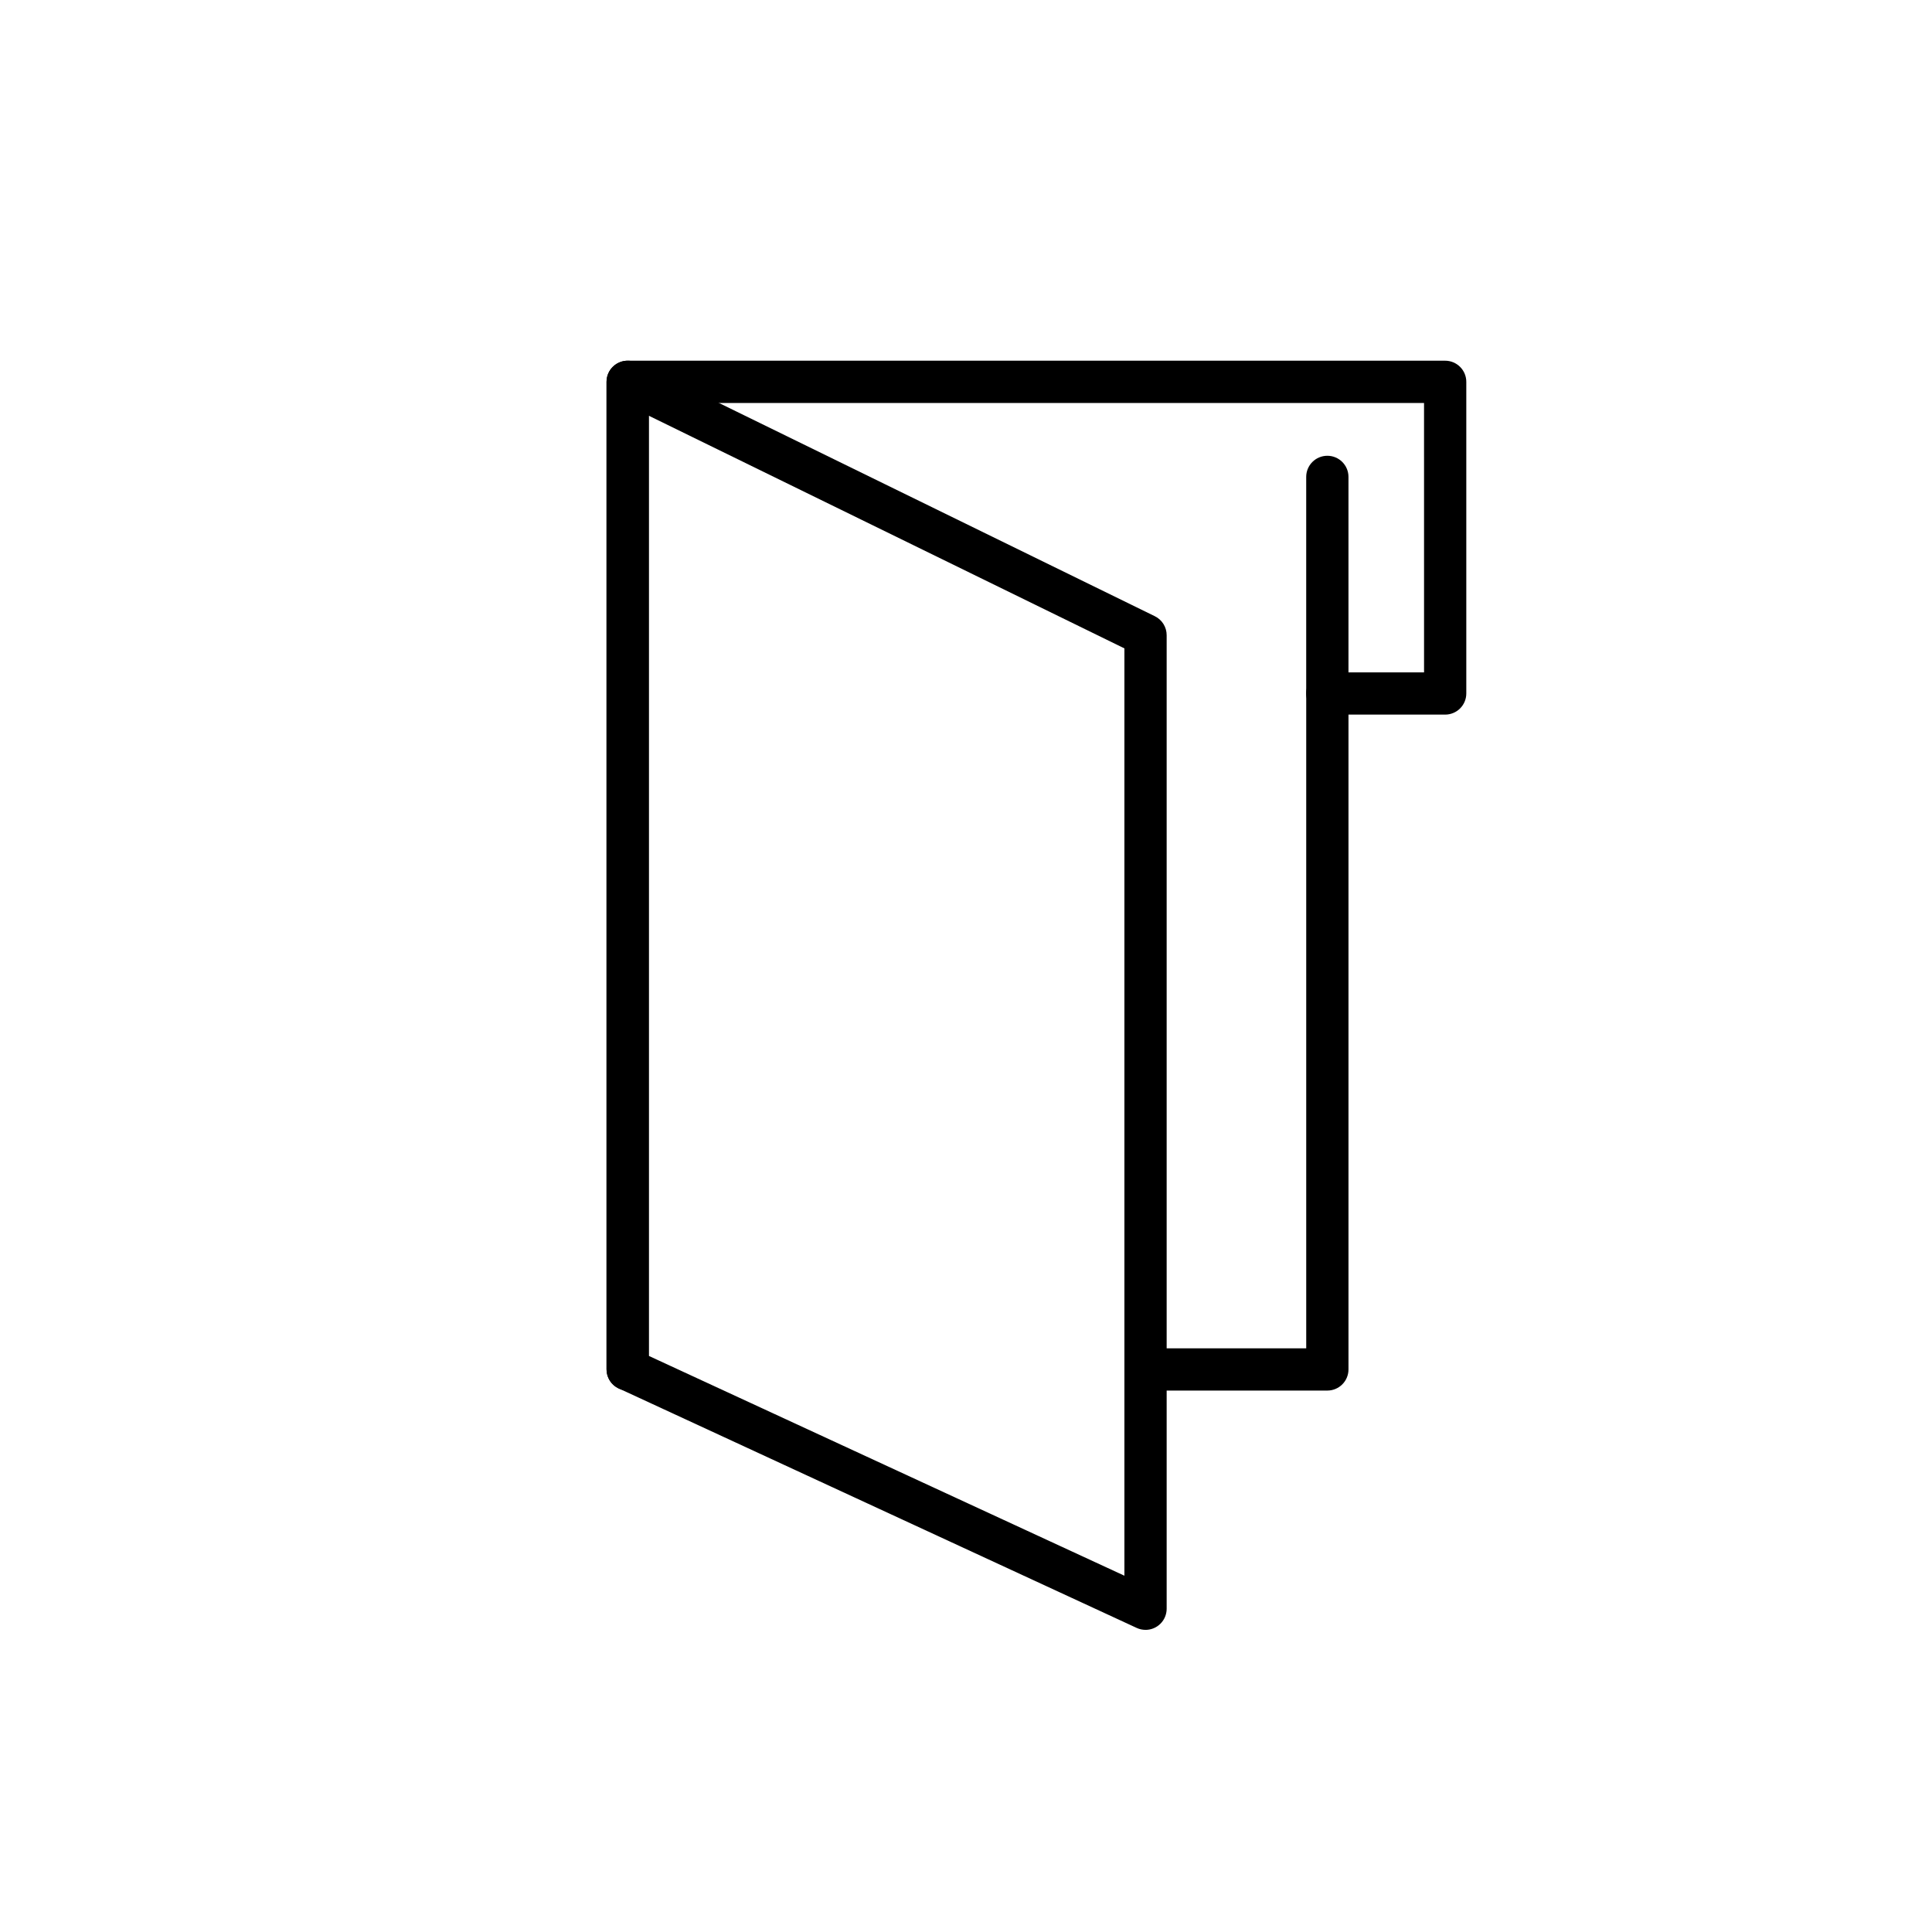
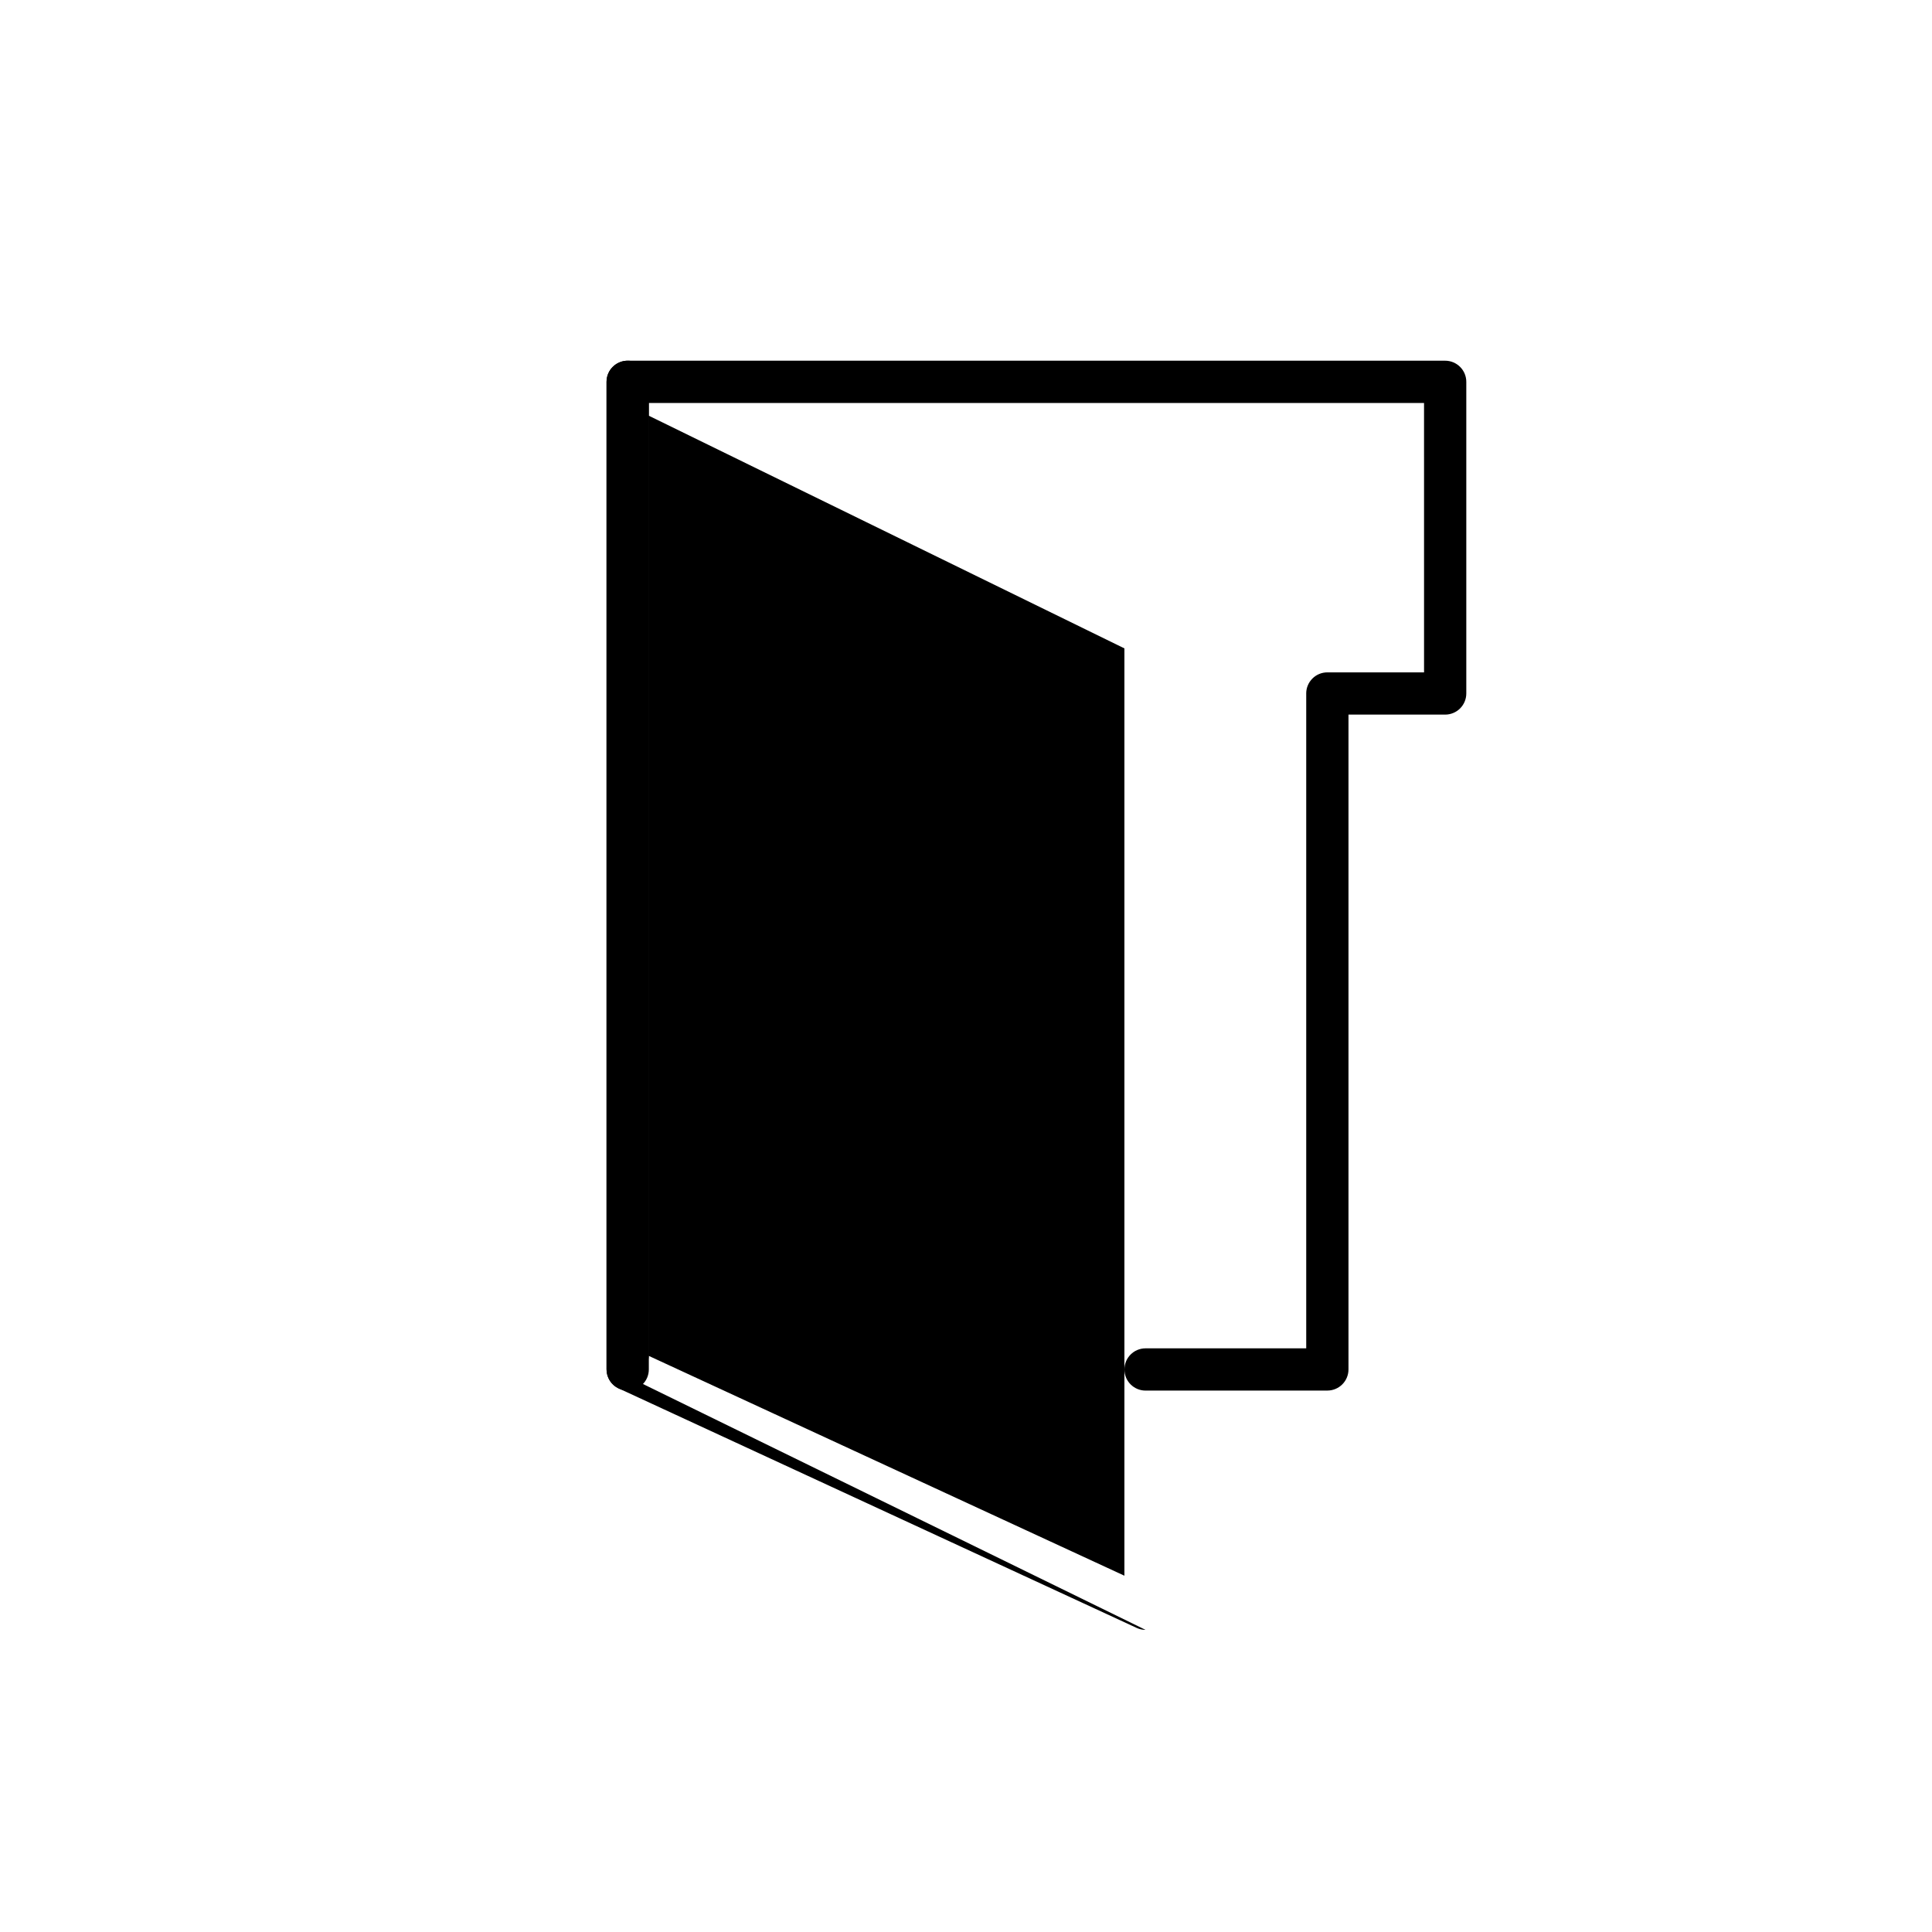
<svg xmlns="http://www.w3.org/2000/svg" fill="#000000" width="800px" height="800px" version="1.1" viewBox="144 144 512 512">
  <g>
    <path d="m495.76 512.52h-48.176c-3.094 0-5.598-2.508-5.598-5.598 0-3.09 2.504-5.598 5.598-5.598h42.578v-173.54h-0.004c0-3.09 2.508-5.598 5.602-5.598h25.629l-0.004-71.395h-205.44v256.12c0 3.09-2.508 5.598-5.598 5.598-3.094 0-5.598-2.508-5.598-5.598v-261.72c0-3.094 2.504-5.598 5.598-5.598h216.64c1.484 0 2.91 0.59 3.957 1.641 1.051 1.047 1.641 2.473 1.641 3.957v82.59c0 1.484-0.59 2.91-1.641 3.957-1.047 1.051-2.473 1.641-3.957 1.641h-25.625v173.54c0 1.484-0.59 2.91-1.641 3.957-1.051 1.051-2.473 1.641-3.957 1.641z" />
-     <path d="m495.76 333.38c-3.094 0-5.602-2.504-5.602-5.598v-57.398c0-3.094 2.508-5.598 5.602-5.598 3.09 0 5.598 2.504 5.598 5.598v57.398c0 1.484-0.59 2.91-1.641 3.957-1.051 1.051-2.473 1.641-3.957 1.641z" />
-     <path d="m447.58 575.93c-0.812 0-1.613-0.176-2.348-0.516l-137.25-63.461c-1.984-0.914-3.254-2.898-3.254-5.082v-261.68c0-1.934 0.992-3.731 2.633-4.754 1.637-1.027 3.688-1.133 5.426-0.285l137.25 67.148c1.922 0.938 3.144 2.894 3.141 5.035v258c0 1.484-0.59 2.91-1.641 3.957-1.051 1.051-2.473 1.641-3.957 1.641zm-131.66-72.613 126.06 58.262v-245.75l-126.06-61.668z" />
+     <path d="m447.58 575.93c-0.812 0-1.613-0.176-2.348-0.516l-137.25-63.461c-1.984-0.914-3.254-2.898-3.254-5.082v-261.68c0-1.934 0.992-3.731 2.633-4.754 1.637-1.027 3.688-1.133 5.426-0.285c1.922 0.938 3.144 2.894 3.141 5.035v258c0 1.484-0.59 2.91-1.641 3.957-1.051 1.051-2.473 1.641-3.957 1.641zm-131.66-72.613 126.06 58.262v-245.75l-126.06-61.668z" />
  </g>
</svg>